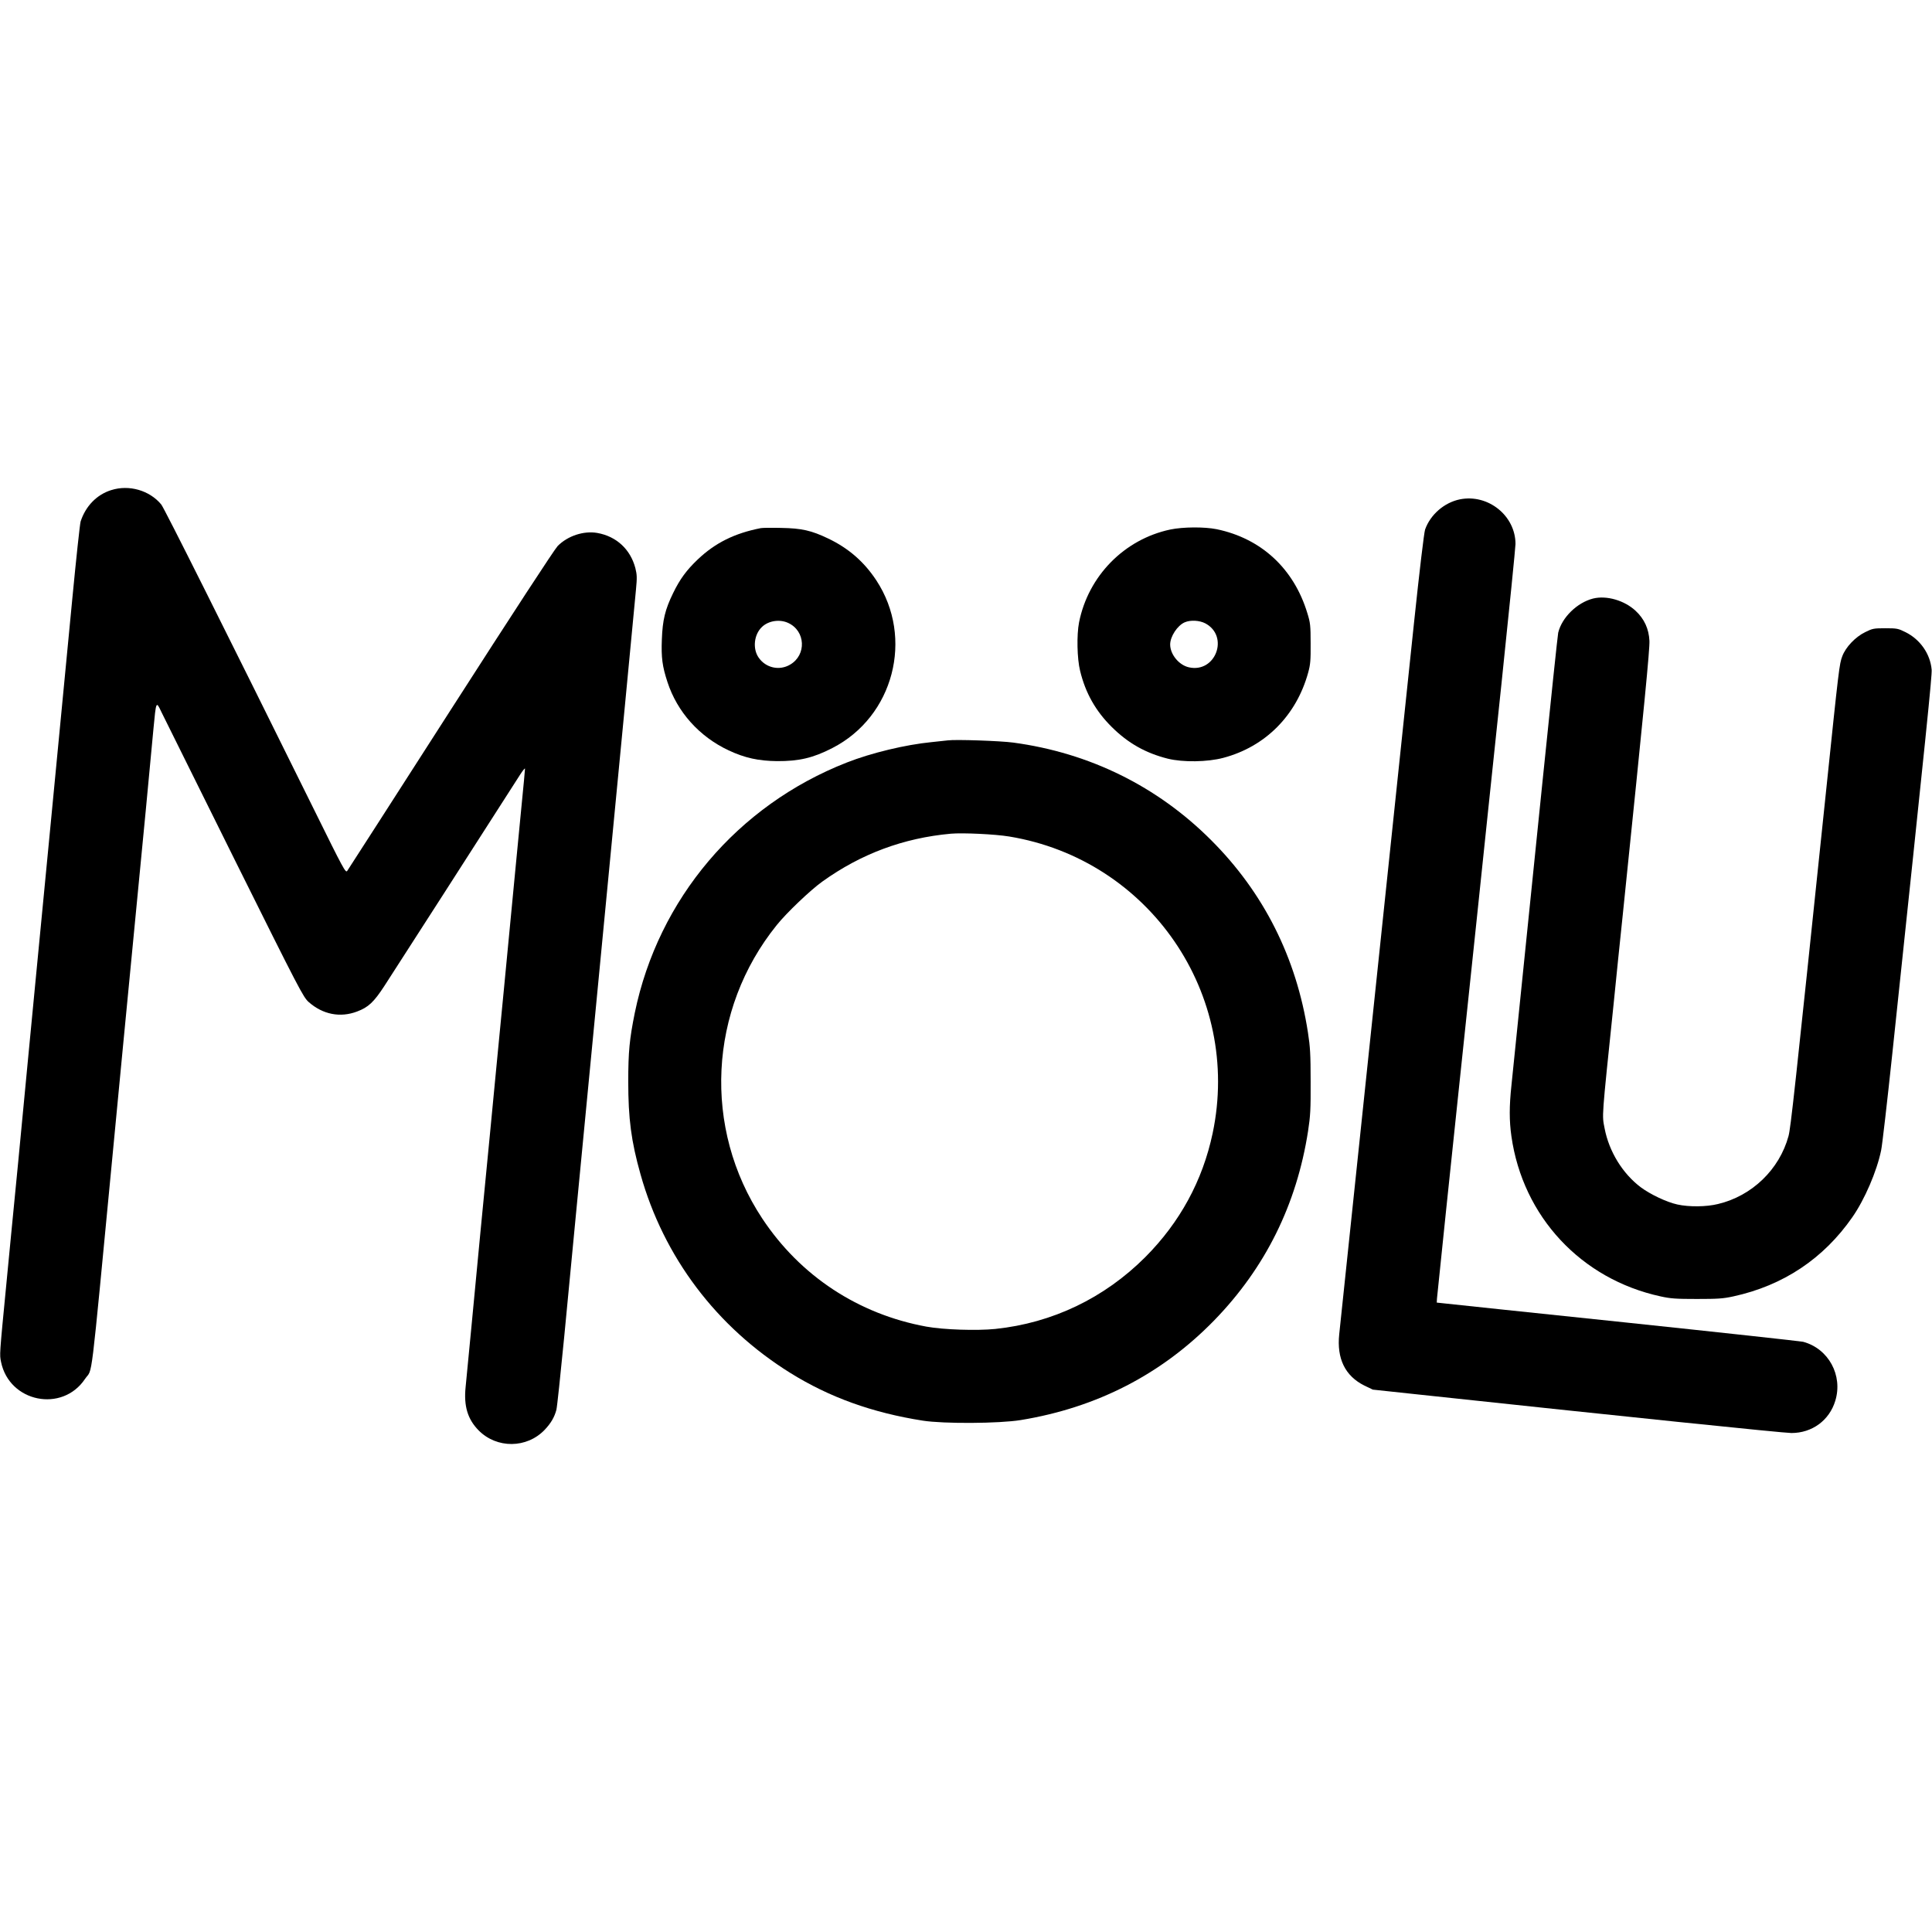
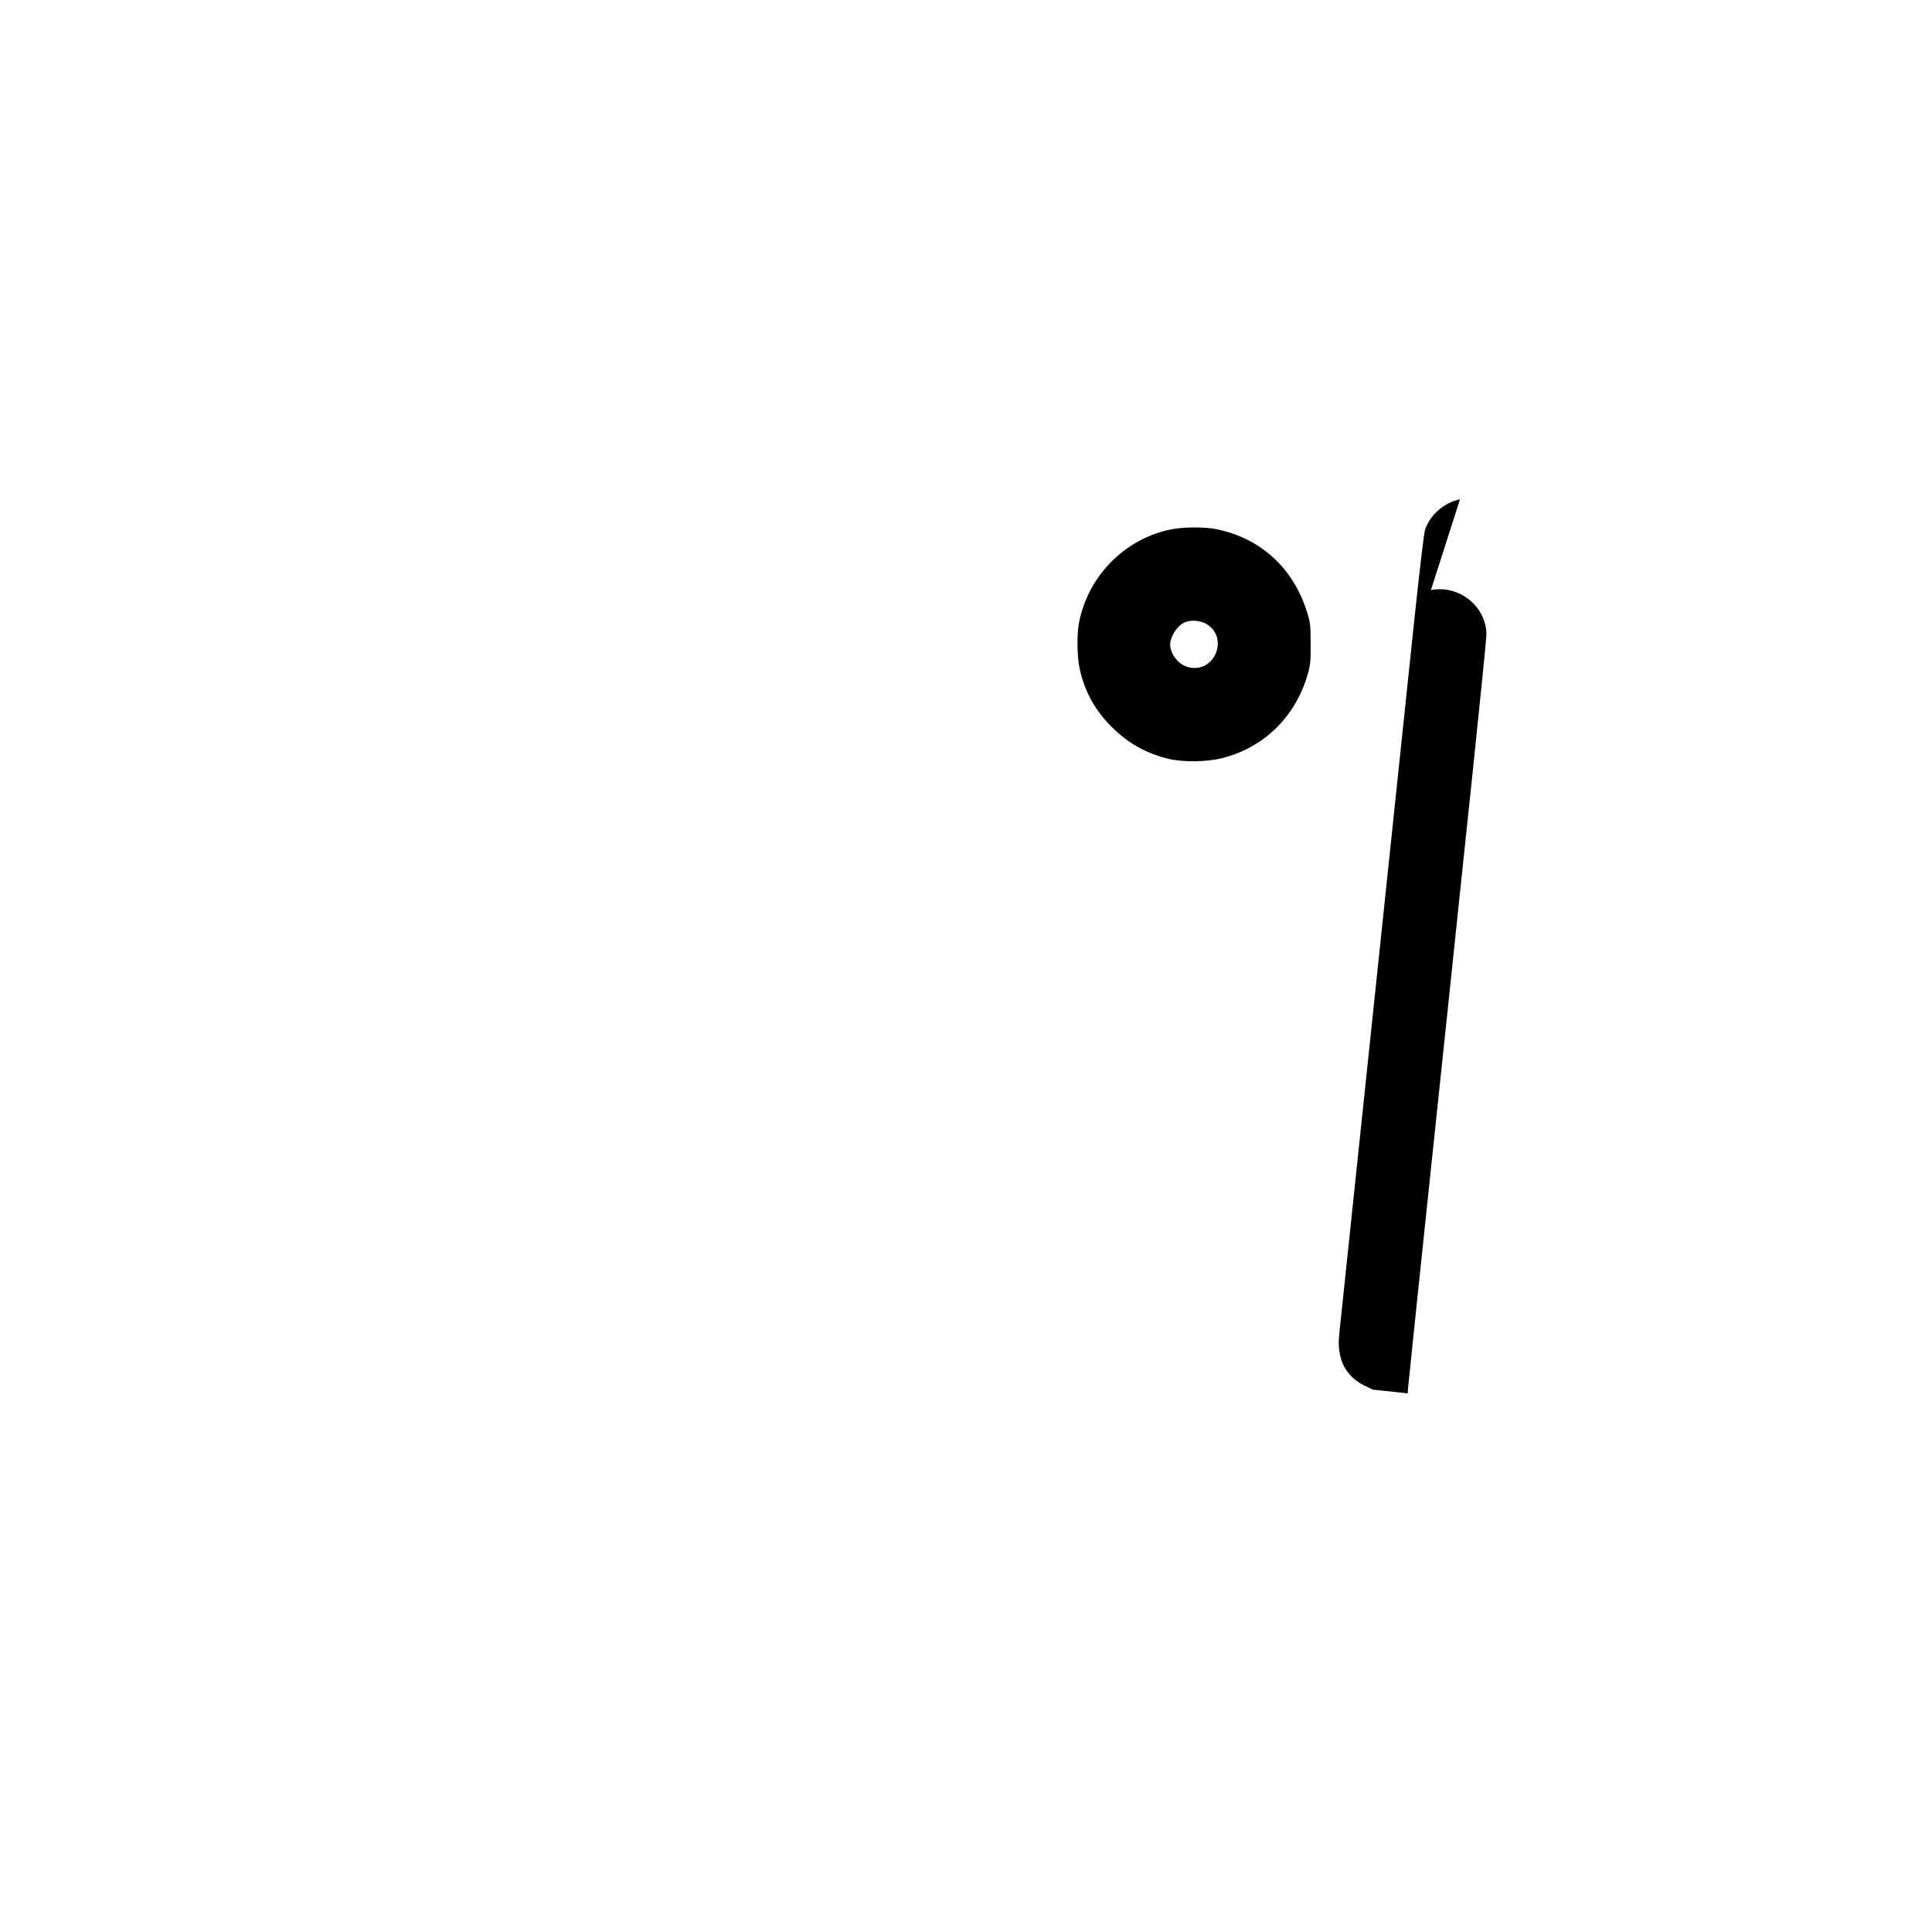
<svg xmlns="http://www.w3.org/2000/svg" version="1.0" width="1656pt" height="1656pt" viewBox="0 0 1656 1656" preserveAspectRatio="xMidYMid meet">
  <g transform="translate(0,1656) scale(0.1,-0.1)" fill="#000000" stroke="none">
-     <path d="M953 12359 c-124 -39 -219 -137 -262 -269 -6 -19 -38 -316 -71 -660 -57 -598 -84 -879 -185 -1925 -58 -602 -109 -1134 -135 -1400 -11 -115 -38 -397 -60 -625 -22 -228 -60 -624 -84 -880 -25 -256 -52 -537 -61 -625 -8 -88 -26 -275 -40 -415 -61 -628 -59 -609 -46 -674 71 -346 525 -437 720 -145 68 101 40 -124 236 1919 30 311 70 729 89 930 116 1201 151 1567 196 2030 27 283 56 594 65 690 23 242 23 243 67 150 20 -41 301 -608 625 -1260 562 -1130 592 -1187 639 -1229 121 -107 271 -136 415 -81 96 36 143 80 233 218 64 97 895 1392 1164 1812 23 36 42 59 42 51 0 -8 -13 -152 -30 -320 -28 -292 -62 -637 -150 -1561 -22 -228 -49 -507 -60 -620 -11 -113 -38 -394 -60 -625 -22 -231 -59 -607 -81 -835 -22 -228 -57 -602 -79 -830 -22 -228 -44 -457 -49 -508 -17 -163 17 -276 111 -372 156 -158 414 -156 567 5 53 56 83 107 100 171 6 22 35 299 66 615 30 315 75 786 100 1044 96 998 127 1316 170 1765 24 256 65 677 90 935 102 1060 243 2523 256 2670 10 104 9 129 -5 185 -42 161 -162 273 -327 302 -116 20 -253 -25 -339 -112 -27 -28 -383 -573 -917 -1405 -480 -748 -879 -1369 -887 -1380 -14 -19 -32 15 -279 515 -782 1581 -1289 2594 -1315 2626 -100 121 -276 172 -429 123z" />
-     <path d="M12514 12280 c-134 -27 -254 -131 -299 -259 -9 -27 -47 -345 -95 -800 -62 -589 -316 -3004 -641 -6098 -22 -209 51 -357 215 -439 l73 -35 364 -39 c1772 -190 3158 -333 3224 -333 177 0 325 108 376 276 67 218 -58 448 -276 506 -22 5 -708 80 -1525 166 -817 85 -1514 159 -1550 163 l-65 7 2 35 c3 34 143 1385 183 1755 39 368 63 592 155 1470 52 495 148 1416 215 2046 66 631 120 1169 120 1196 0 242 -234 431 -476 383z" />
-     <path d="M6520 12033 c-224 -44 -389 -126 -538 -267 -98 -93 -155 -171 -213 -291 -68 -139 -90 -230 -96 -396 -6 -156 4 -231 48 -365 84 -257 273 -468 525 -586 139 -65 255 -90 414 -92 188 -1 309 27 474 112 526 269 702 944 377 1438 -105 159 -238 275 -412 358 -144 69 -227 88 -404 91 -82 2 -161 1 -175 -2z m235 -812 c150 -68 160 -275 17 -358 -92 -54 -208 -28 -269 60 -54 77 -40 200 29 264 56 53 151 67 223 34z" />
+     <path d="M12514 12280 c-134 -27 -254 -131 -299 -259 -9 -27 -47 -345 -95 -800 -62 -589 -316 -3004 -641 -6098 -22 -209 51 -357 215 -439 l73 -35 364 -39 l-65 7 2 35 c3 34 143 1385 183 1755 39 368 63 592 155 1470 52 495 148 1416 215 2046 66 631 120 1169 120 1196 0 242 -234 431 -476 383z" />
    <path d="M10030 12021 c-394 -84 -702 -398 -781 -796 -21 -107 -17 -311 9 -415 46 -190 133 -344 271 -481 141 -140 291 -224 481 -272 130 -32 340 -29 475 7 360 95 627 363 728 731 19 69 22 104 21 250 0 155 -3 178 -28 259 -116 383 -396 641 -778 720 -104 21 -288 20 -398 -3z m301 -804 c207 -110 89 -428 -140 -377 -86 19 -161 111 -161 196 0 68 62 163 125 190 49 21 126 17 176 -9z" />
-     <path d="M13656 11430 c-138 -35 -268 -162 -300 -293 -4 -15 -65 -596 -136 -1290 -138 -1350 -172 -1680 -220 -2152 -17 -165 -37 -363 -45 -440 -19 -177 -19 -302 0 -435 98 -688 597 -1224 1279 -1372 86 -19 132 -22 311 -22 180 0 225 3 312 22 428 93 774 324 1021 680 105 151 209 392 246 572 9 41 52 415 96 830 296 2800 341 3239 337 3290 -12 136 -99 260 -225 322 -62 31 -73 33 -172 33 -99 0 -110 -2 -172 -33 -85 -41 -168 -129 -197 -207 -25 -67 -28 -87 -141 -1175 -269 -2577 -301 -2867 -320 -2938 -78 -286 -313 -513 -604 -582 -100 -25 -250 -26 -349 -4 -92 20 -234 88 -314 148 -156 118 -271 306 -309 503 -23 120 -27 66 77 1068 11 110 29 283 39 385 11 102 28 275 40 385 187 1816 231 2268 228 2342 -5 103 -44 188 -118 257 -96 90 -249 134 -364 106z" />
-     <path d="M8125 10214 c-16 -2 -79 -9 -140 -15 -223 -22 -516 -92 -727 -175 -937 -367 -1616 -1170 -1817 -2146 -45 -223 -56 -332 -56 -588 0 -318 25 -511 105 -795 199 -710 651 -1309 1284 -1703 334 -208 702 -341 1136 -409 179 -28 655 -25 839 5 654 107 1208 393 1657 853 439 451 708 993 806 1624 20 131 23 186 22 425 0 234 -4 297 -23 420 -99 642 -380 1200 -831 1650 -460 460 -1041 747 -1695 835 -113 15 -494 28 -560 19z m525 -824 c1203 -198 1995 -1354 1744 -2544 -86 -406 -280 -763 -578 -1062 -350 -350 -795 -564 -1285 -615 -158 -16 -443 -7 -591 20 -583 107 -1080 434 -1406 926 -512 773 -462 1790 124 2516 83 104 291 302 391 373 332 238 695 373 1101 410 102 9 379 -4 500 -24z" />
  </g>
</svg>